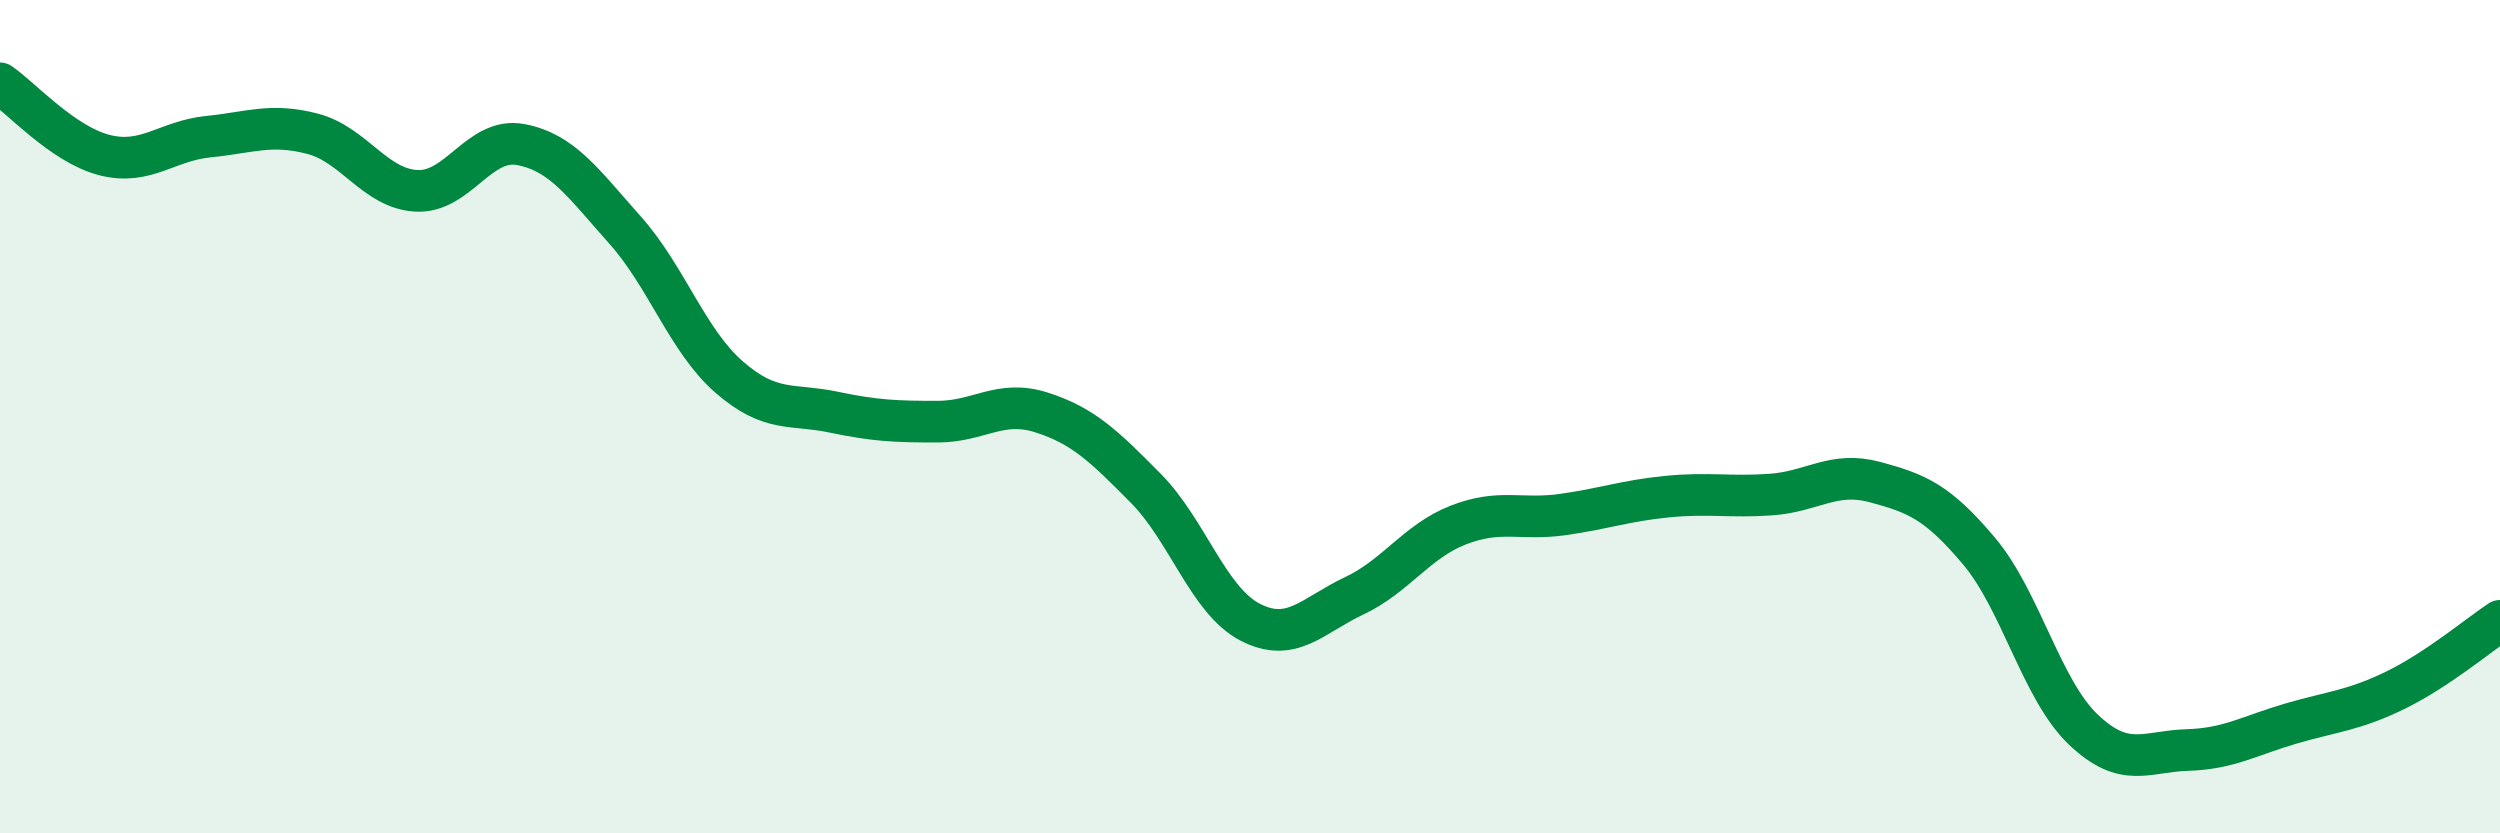
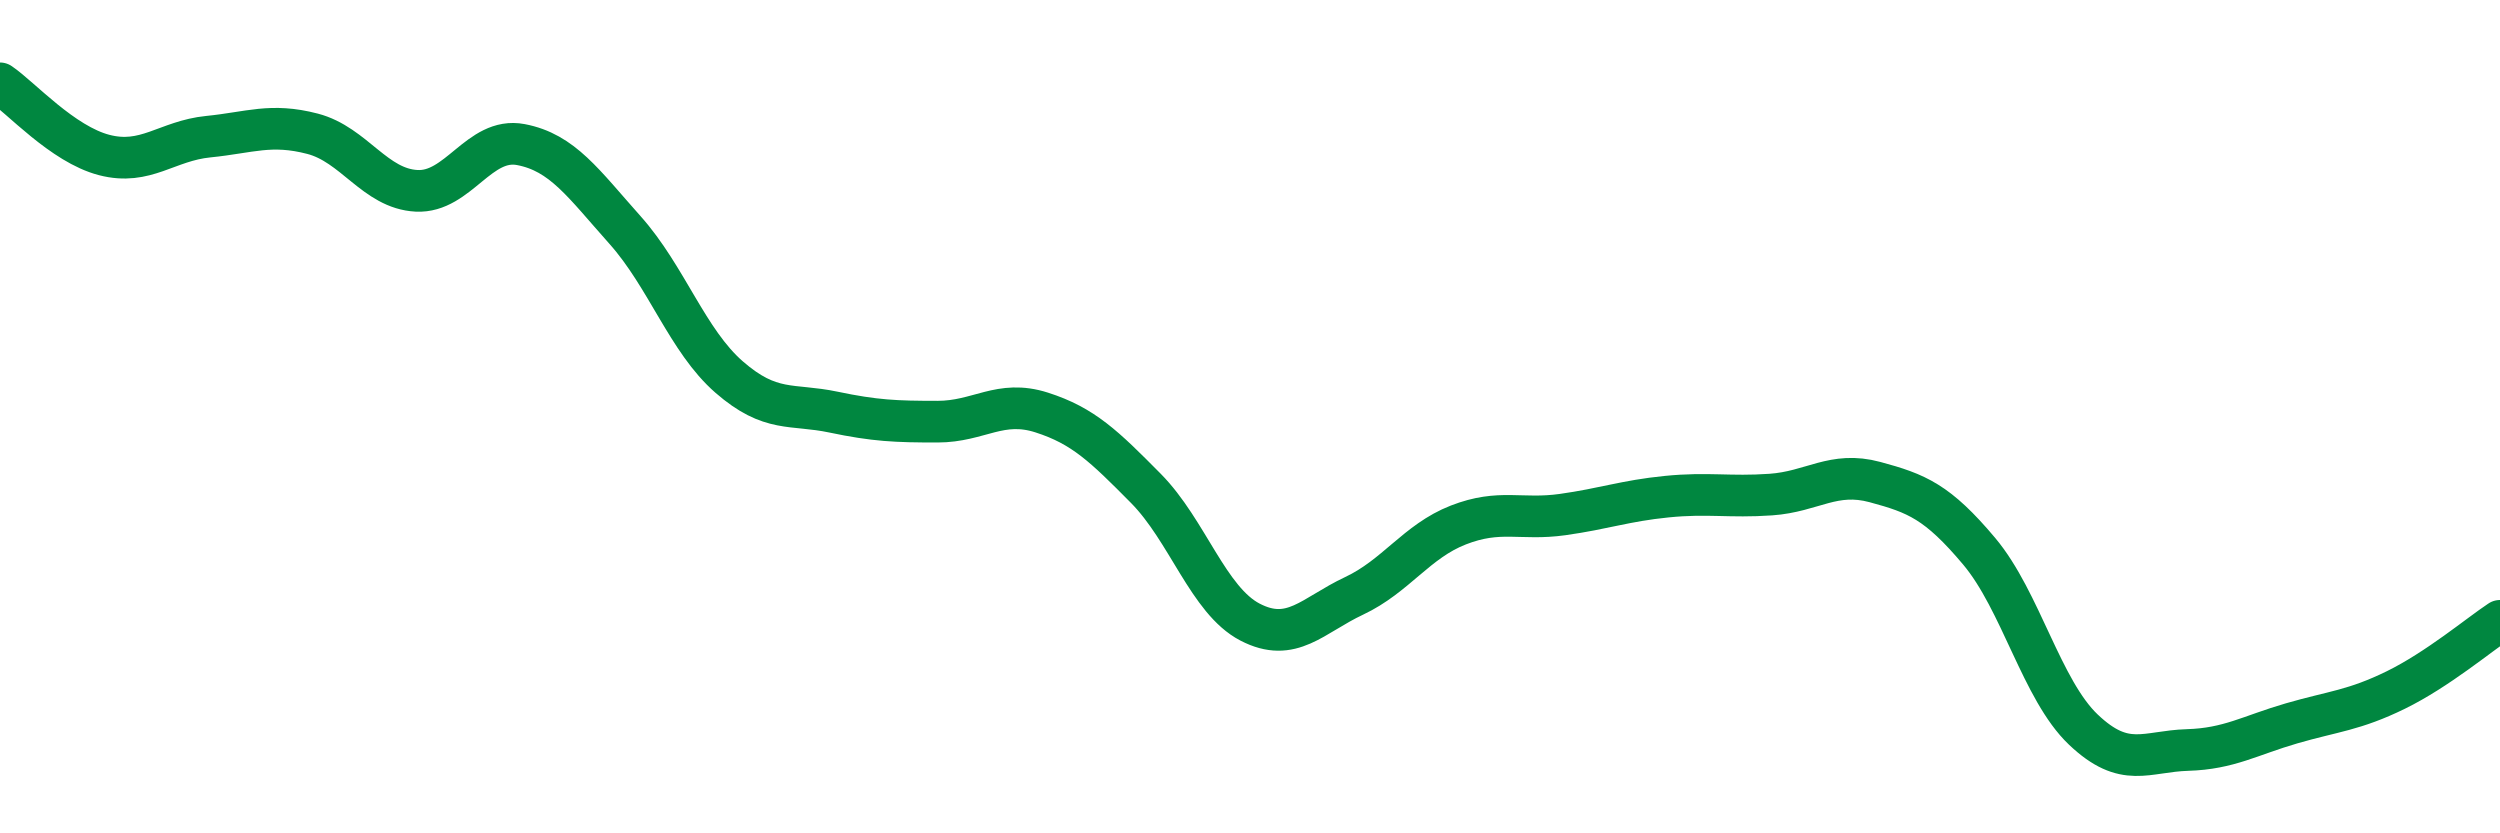
<svg xmlns="http://www.w3.org/2000/svg" width="60" height="20" viewBox="0 0 60 20">
-   <path d="M 0,2 C 0.5,2.34 1.5,3.46 2.5,3.72 C 3.5,3.98 4,3.38 5,3.28 C 6,3.18 6.5,2.95 7.5,3.21 C 8.5,3.47 9,4.53 10,4.58 C 11,4.63 11.5,3.28 12.5,3.47 C 13.5,3.66 14,4.4 15,5.52 C 16,6.64 16.5,8.18 17.5,9.05 C 18.5,9.92 19,9.68 20,9.89 C 21,10.1 21.5,10.12 22.5,10.12 C 23.5,10.12 24,9.58 25,9.9 C 26,10.22 26.5,10.71 27.5,11.72 C 28.5,12.73 29,14.41 30,14.93 C 31,15.45 31.5,14.77 32.5,14.3 C 33.5,13.83 34,12.99 35,12.6 C 36,12.21 36.5,12.49 37.5,12.35 C 38.5,12.21 39,12.02 40,11.92 C 41,11.82 41.5,11.94 42.5,11.87 C 43.5,11.8 44,11.3 45,11.57 C 46,11.84 46.5,12.04 47.5,13.23 C 48.5,14.42 49,16.56 50,17.51 C 51,18.46 51.5,18.03 52.5,18 C 53.5,17.97 54,17.65 55,17.36 C 56,17.07 56.5,17.05 57.5,16.56 C 58.5,16.07 59.5,15.23 60,14.9L60 20L0 20Z" fill="#008740" opacity="0.1" stroke-linecap="round" stroke-linejoin="round" />
  <path d="M 0,2 C 0.5,2.34 1.5,3.46 2.5,3.72 C 3.5,3.98 4,3.38 5,3.28 C 6,3.18 6.5,2.95 7.5,3.21 C 8.5,3.47 9,4.53 10,4.58 C 11,4.63 11.5,3.28 12.5,3.47 C 13.5,3.66 14,4.4 15,5.52 C 16,6.64 16.5,8.18 17.5,9.05 C 18.5,9.92 19,9.68 20,9.89 C 21,10.1 21.5,10.12 22.5,10.12 C 23.5,10.12 24,9.58 25,9.9 C 26,10.22 26.5,10.71 27.5,11.72 C 28.5,12.73 29,14.41 30,14.93 C 31,15.45 31.5,14.77 32.5,14.3 C 33.5,13.83 34,12.99 35,12.6 C 36,12.21 36.5,12.49 37.5,12.35 C 38.5,12.21 39,12.02 40,11.92 C 41,11.82 41.5,11.94 42.5,11.87 C 43.5,11.8 44,11.3 45,11.57 C 46,11.84 46.5,12.04 47.5,13.23 C 48.5,14.42 49,16.56 50,17.51 C 51,18.46 51.5,18.03 52.5,18 C 53.5,17.97 54,17.65 55,17.36 C 56,17.07 56.5,17.05 57.5,16.56 C 58.5,16.07 59.5,15.23 60,14.9" stroke="#008740" stroke-width="1" fill="none" stroke-linecap="round" stroke-linejoin="round" />
</svg>